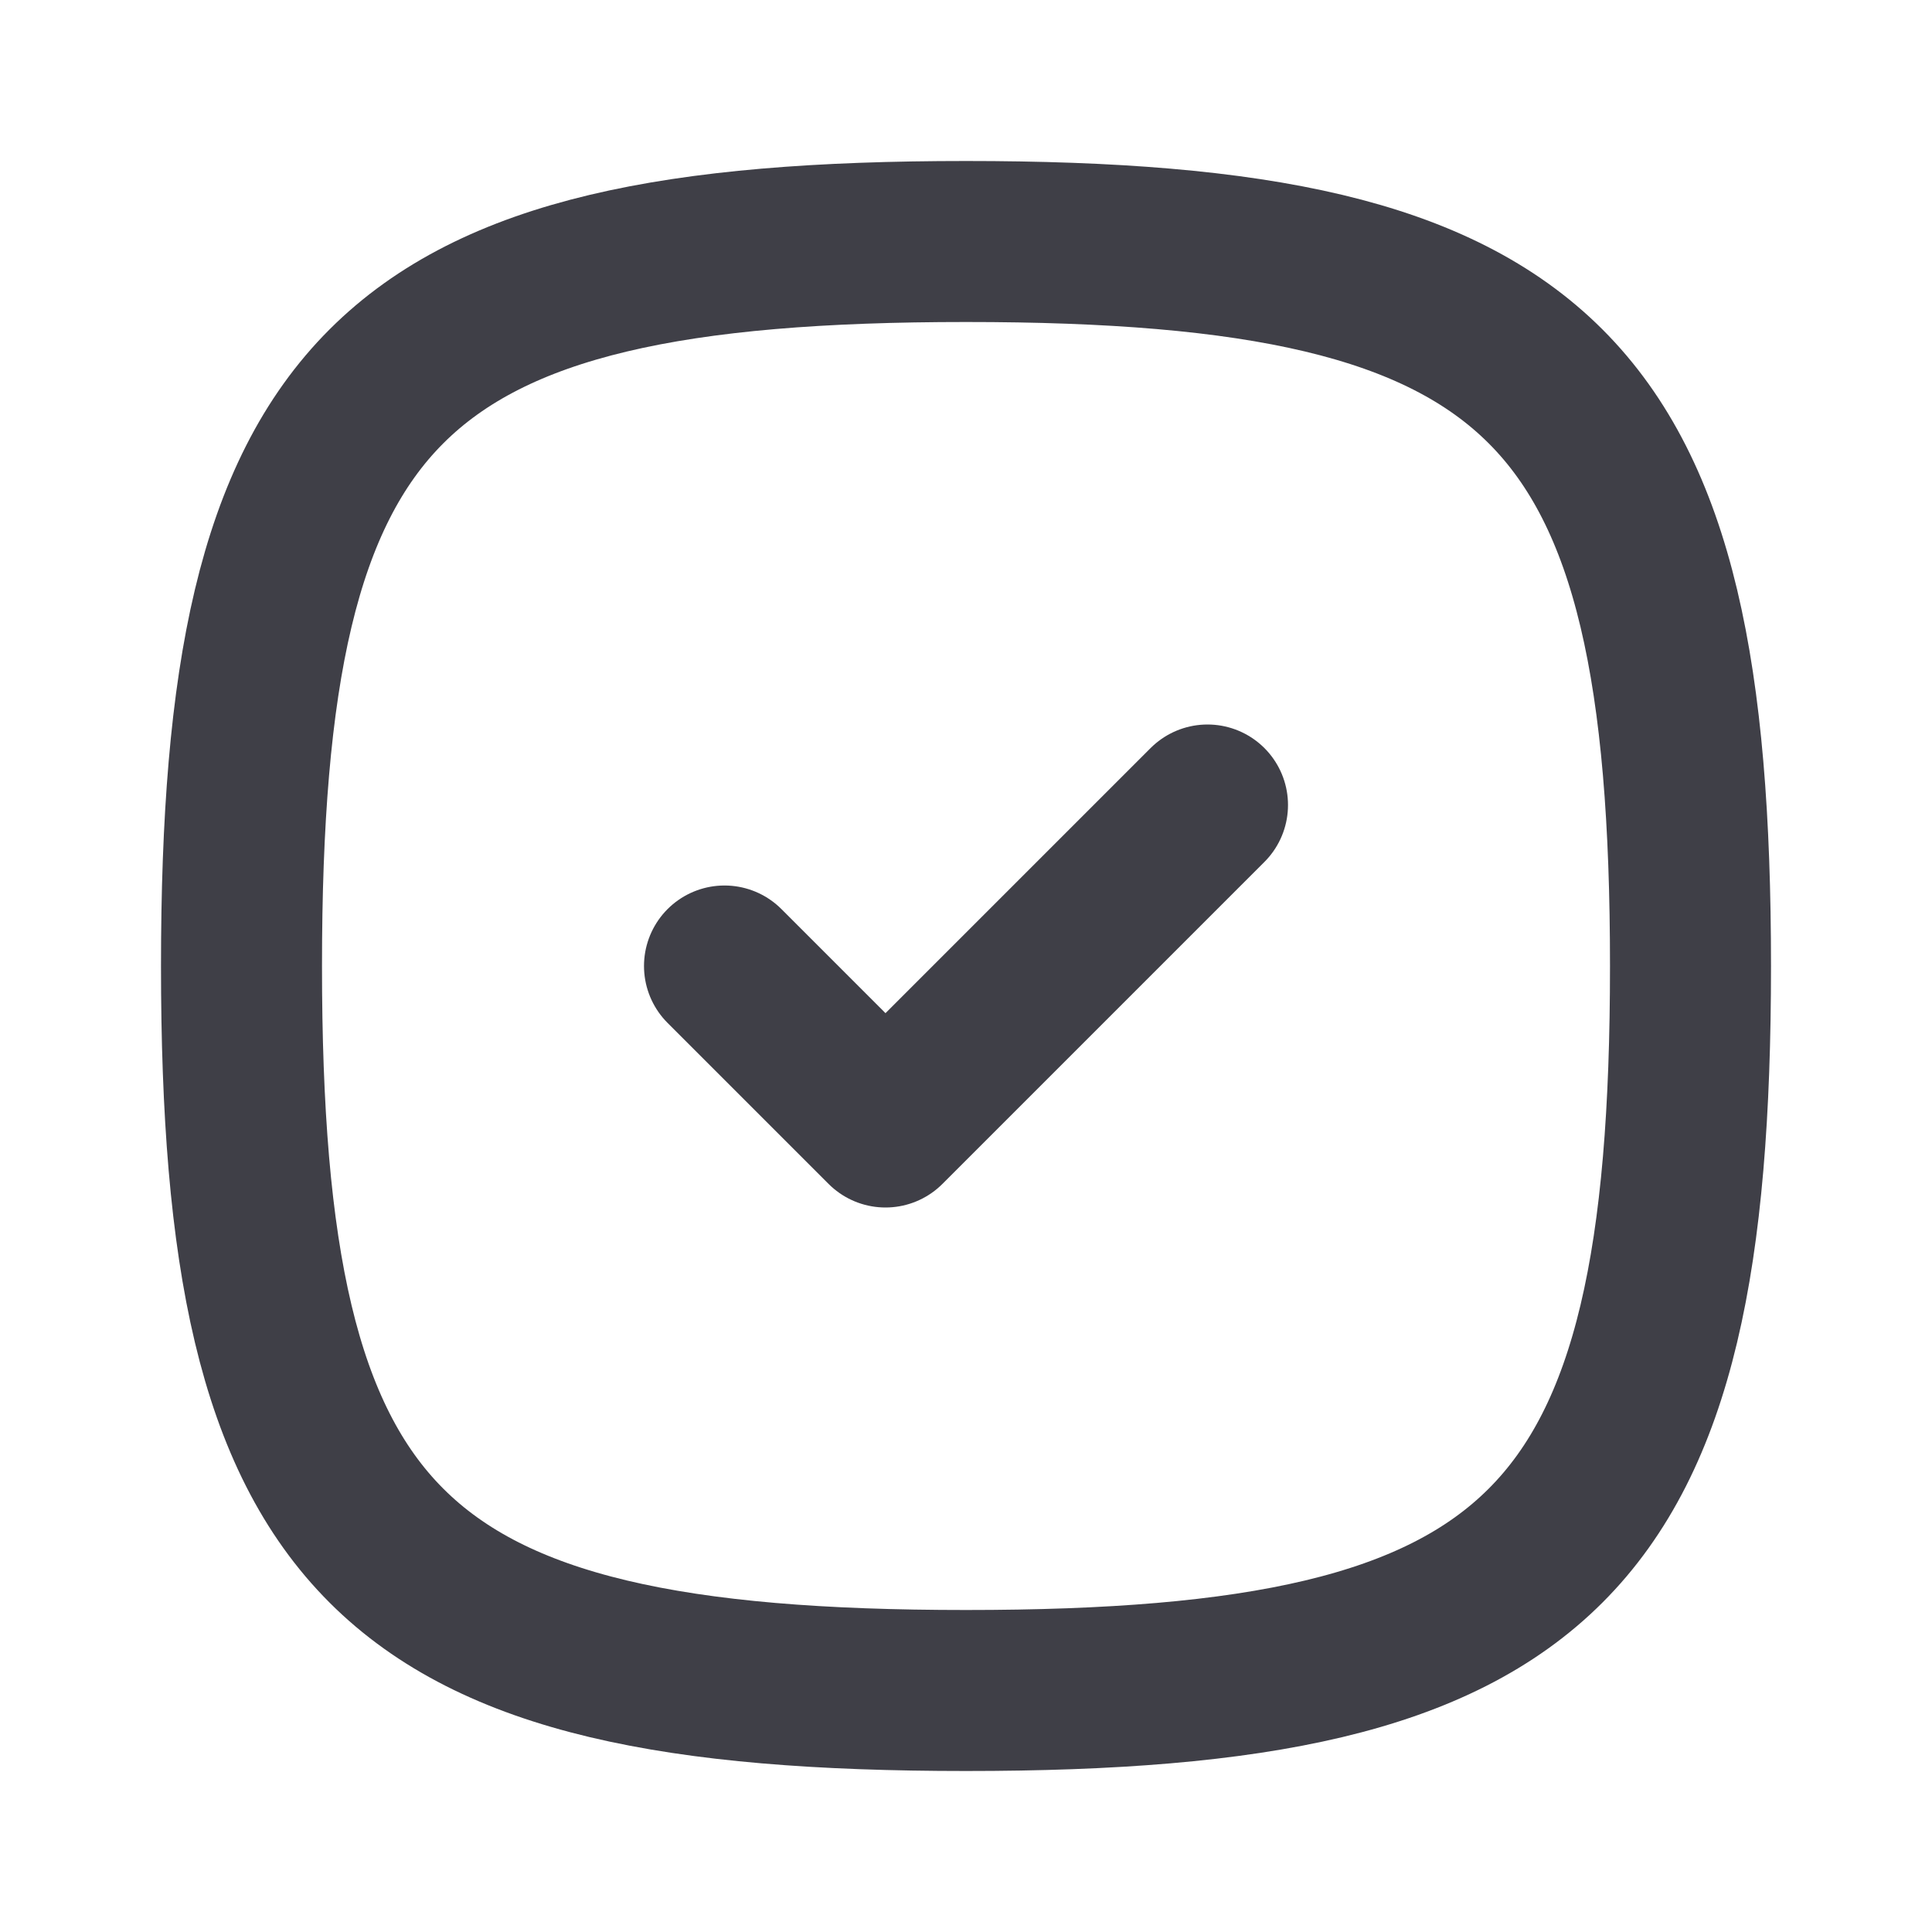
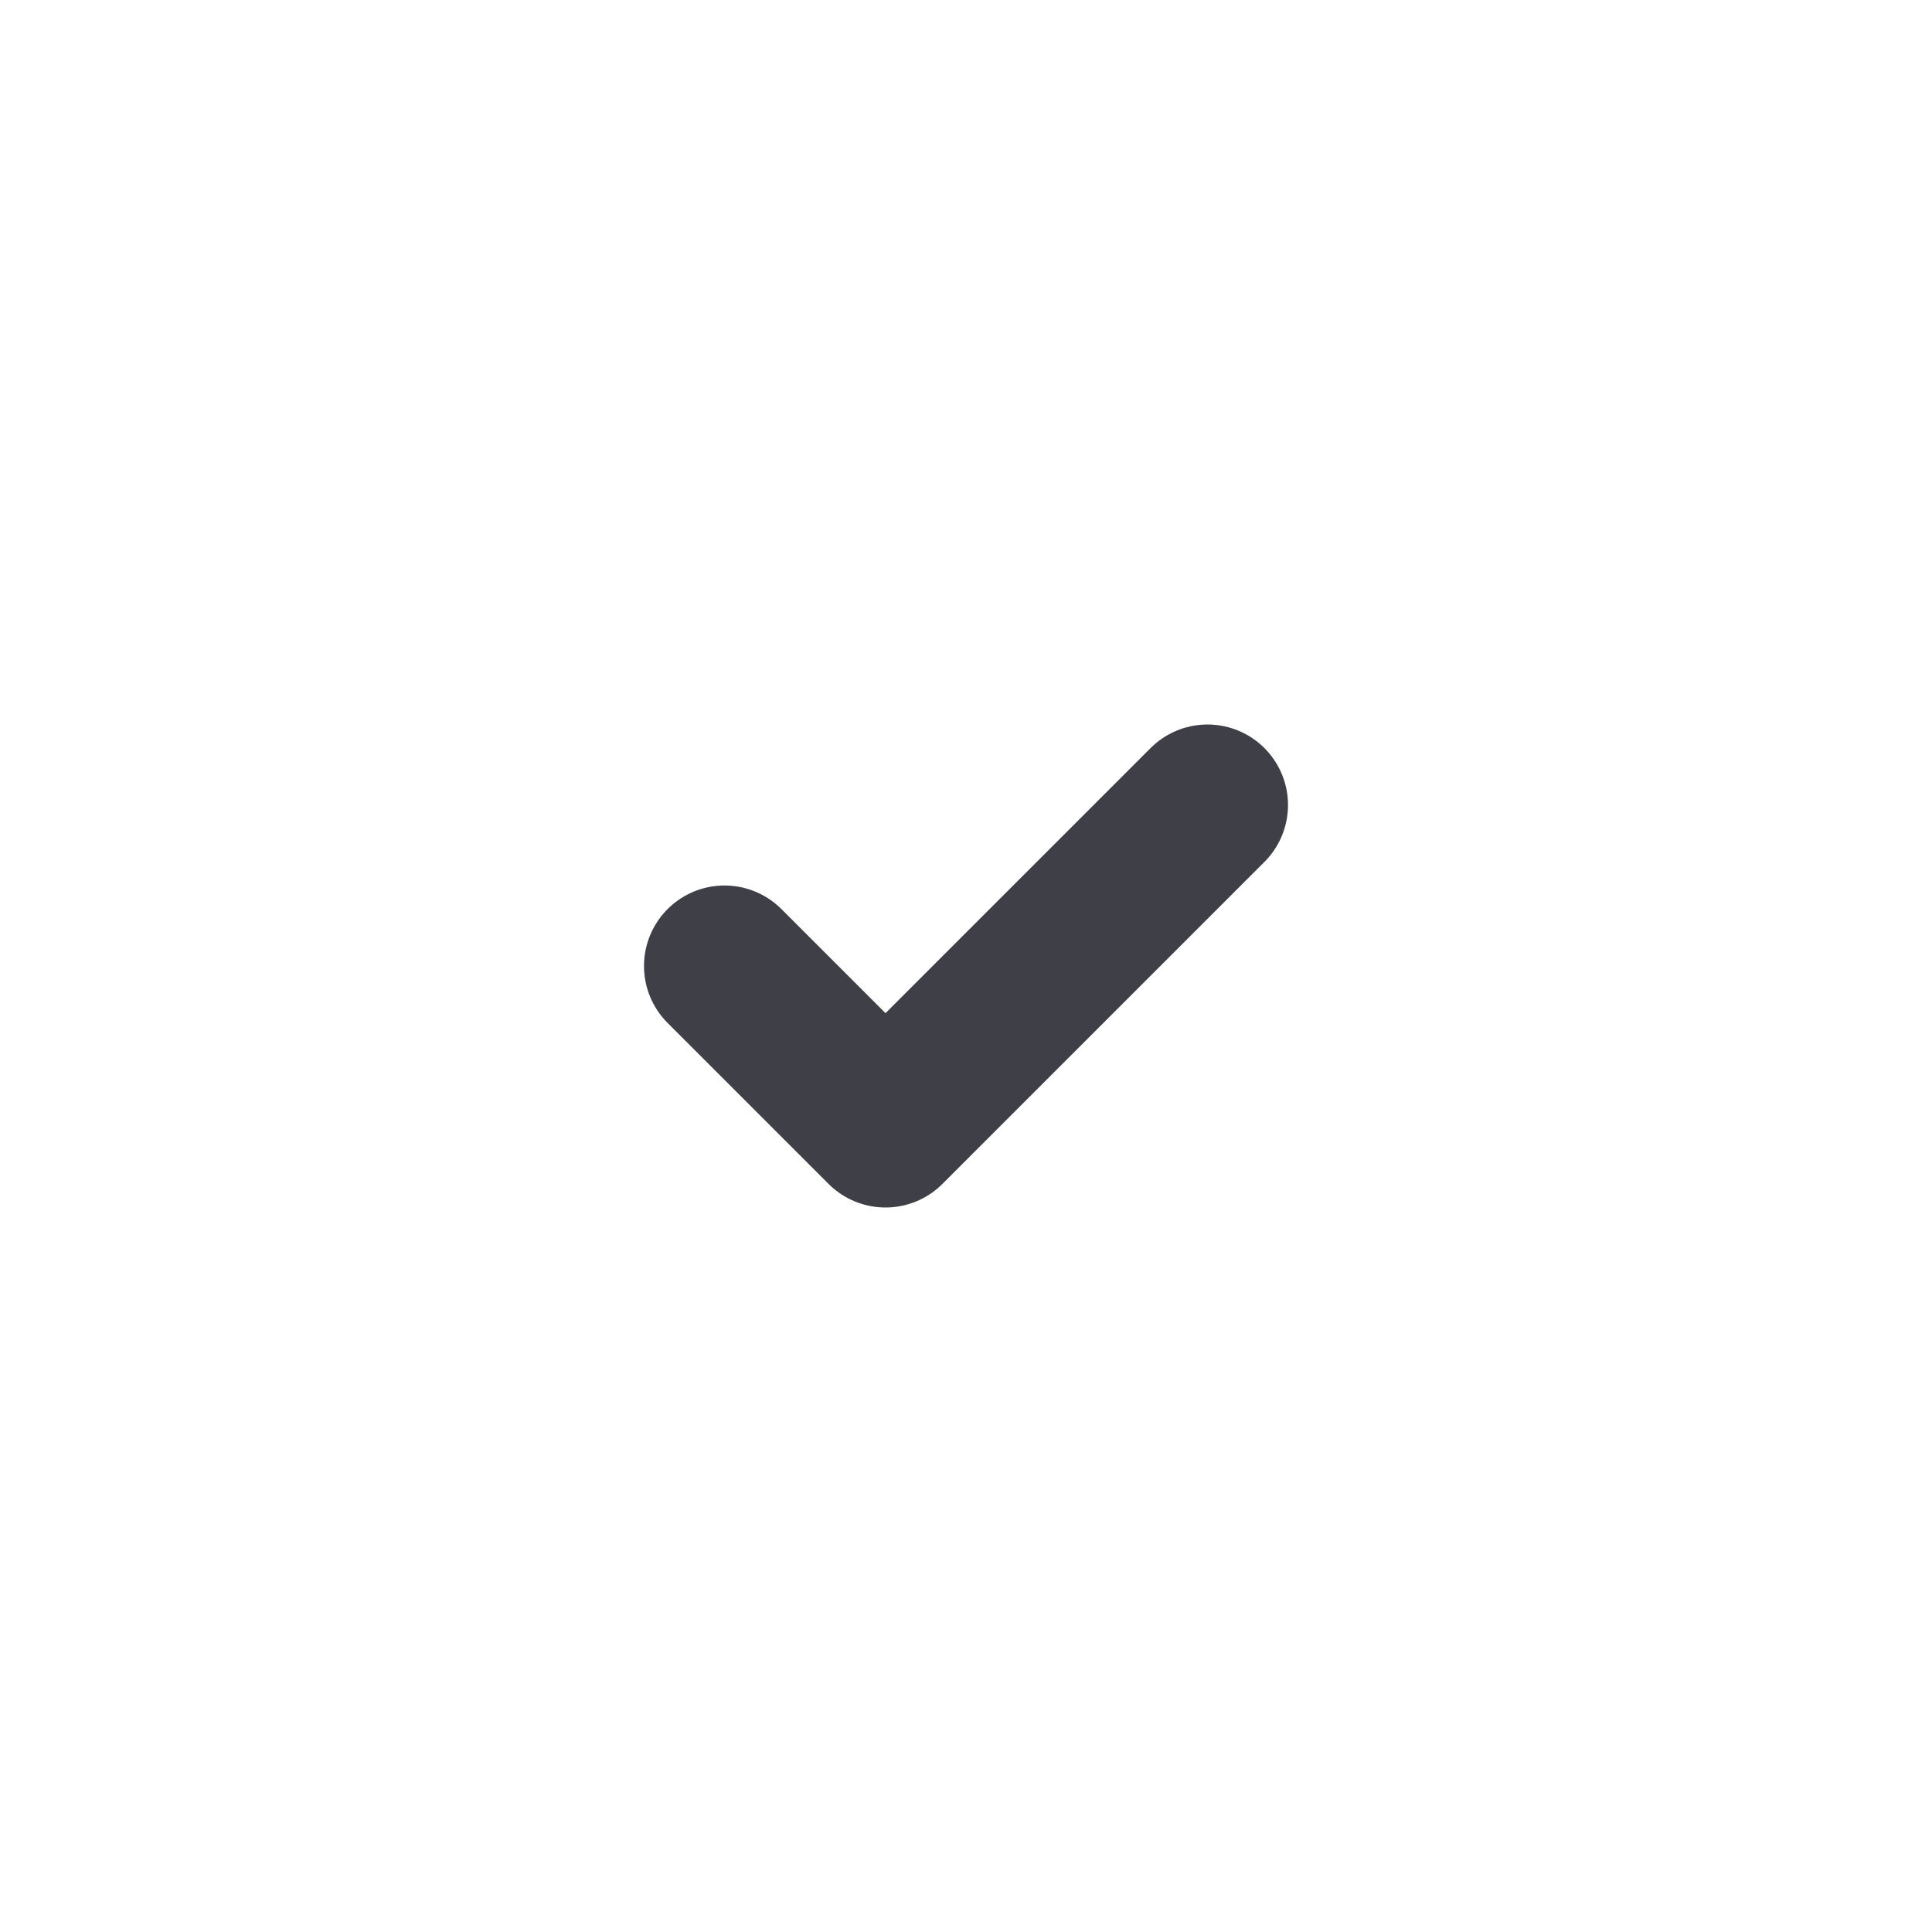
<svg xmlns="http://www.w3.org/2000/svg" width="24" height="24" viewBox="0 0 24 24" fill="none">
  <path d="M9 12L11 14L15 10" stroke="#3F3F47" stroke-width="2" stroke-linecap="round" stroke-linejoin="round" />
-   <path d="M12 3C19.2 3 21 4.8 21 12C21 19.2 19.2 21 12 21C4.8 21 3 19.2 3 12C3 4.8 4.8 3 12 3Z" stroke="#3F3F47" stroke-width="2" stroke-linecap="round" stroke-linejoin="round" />
</svg>